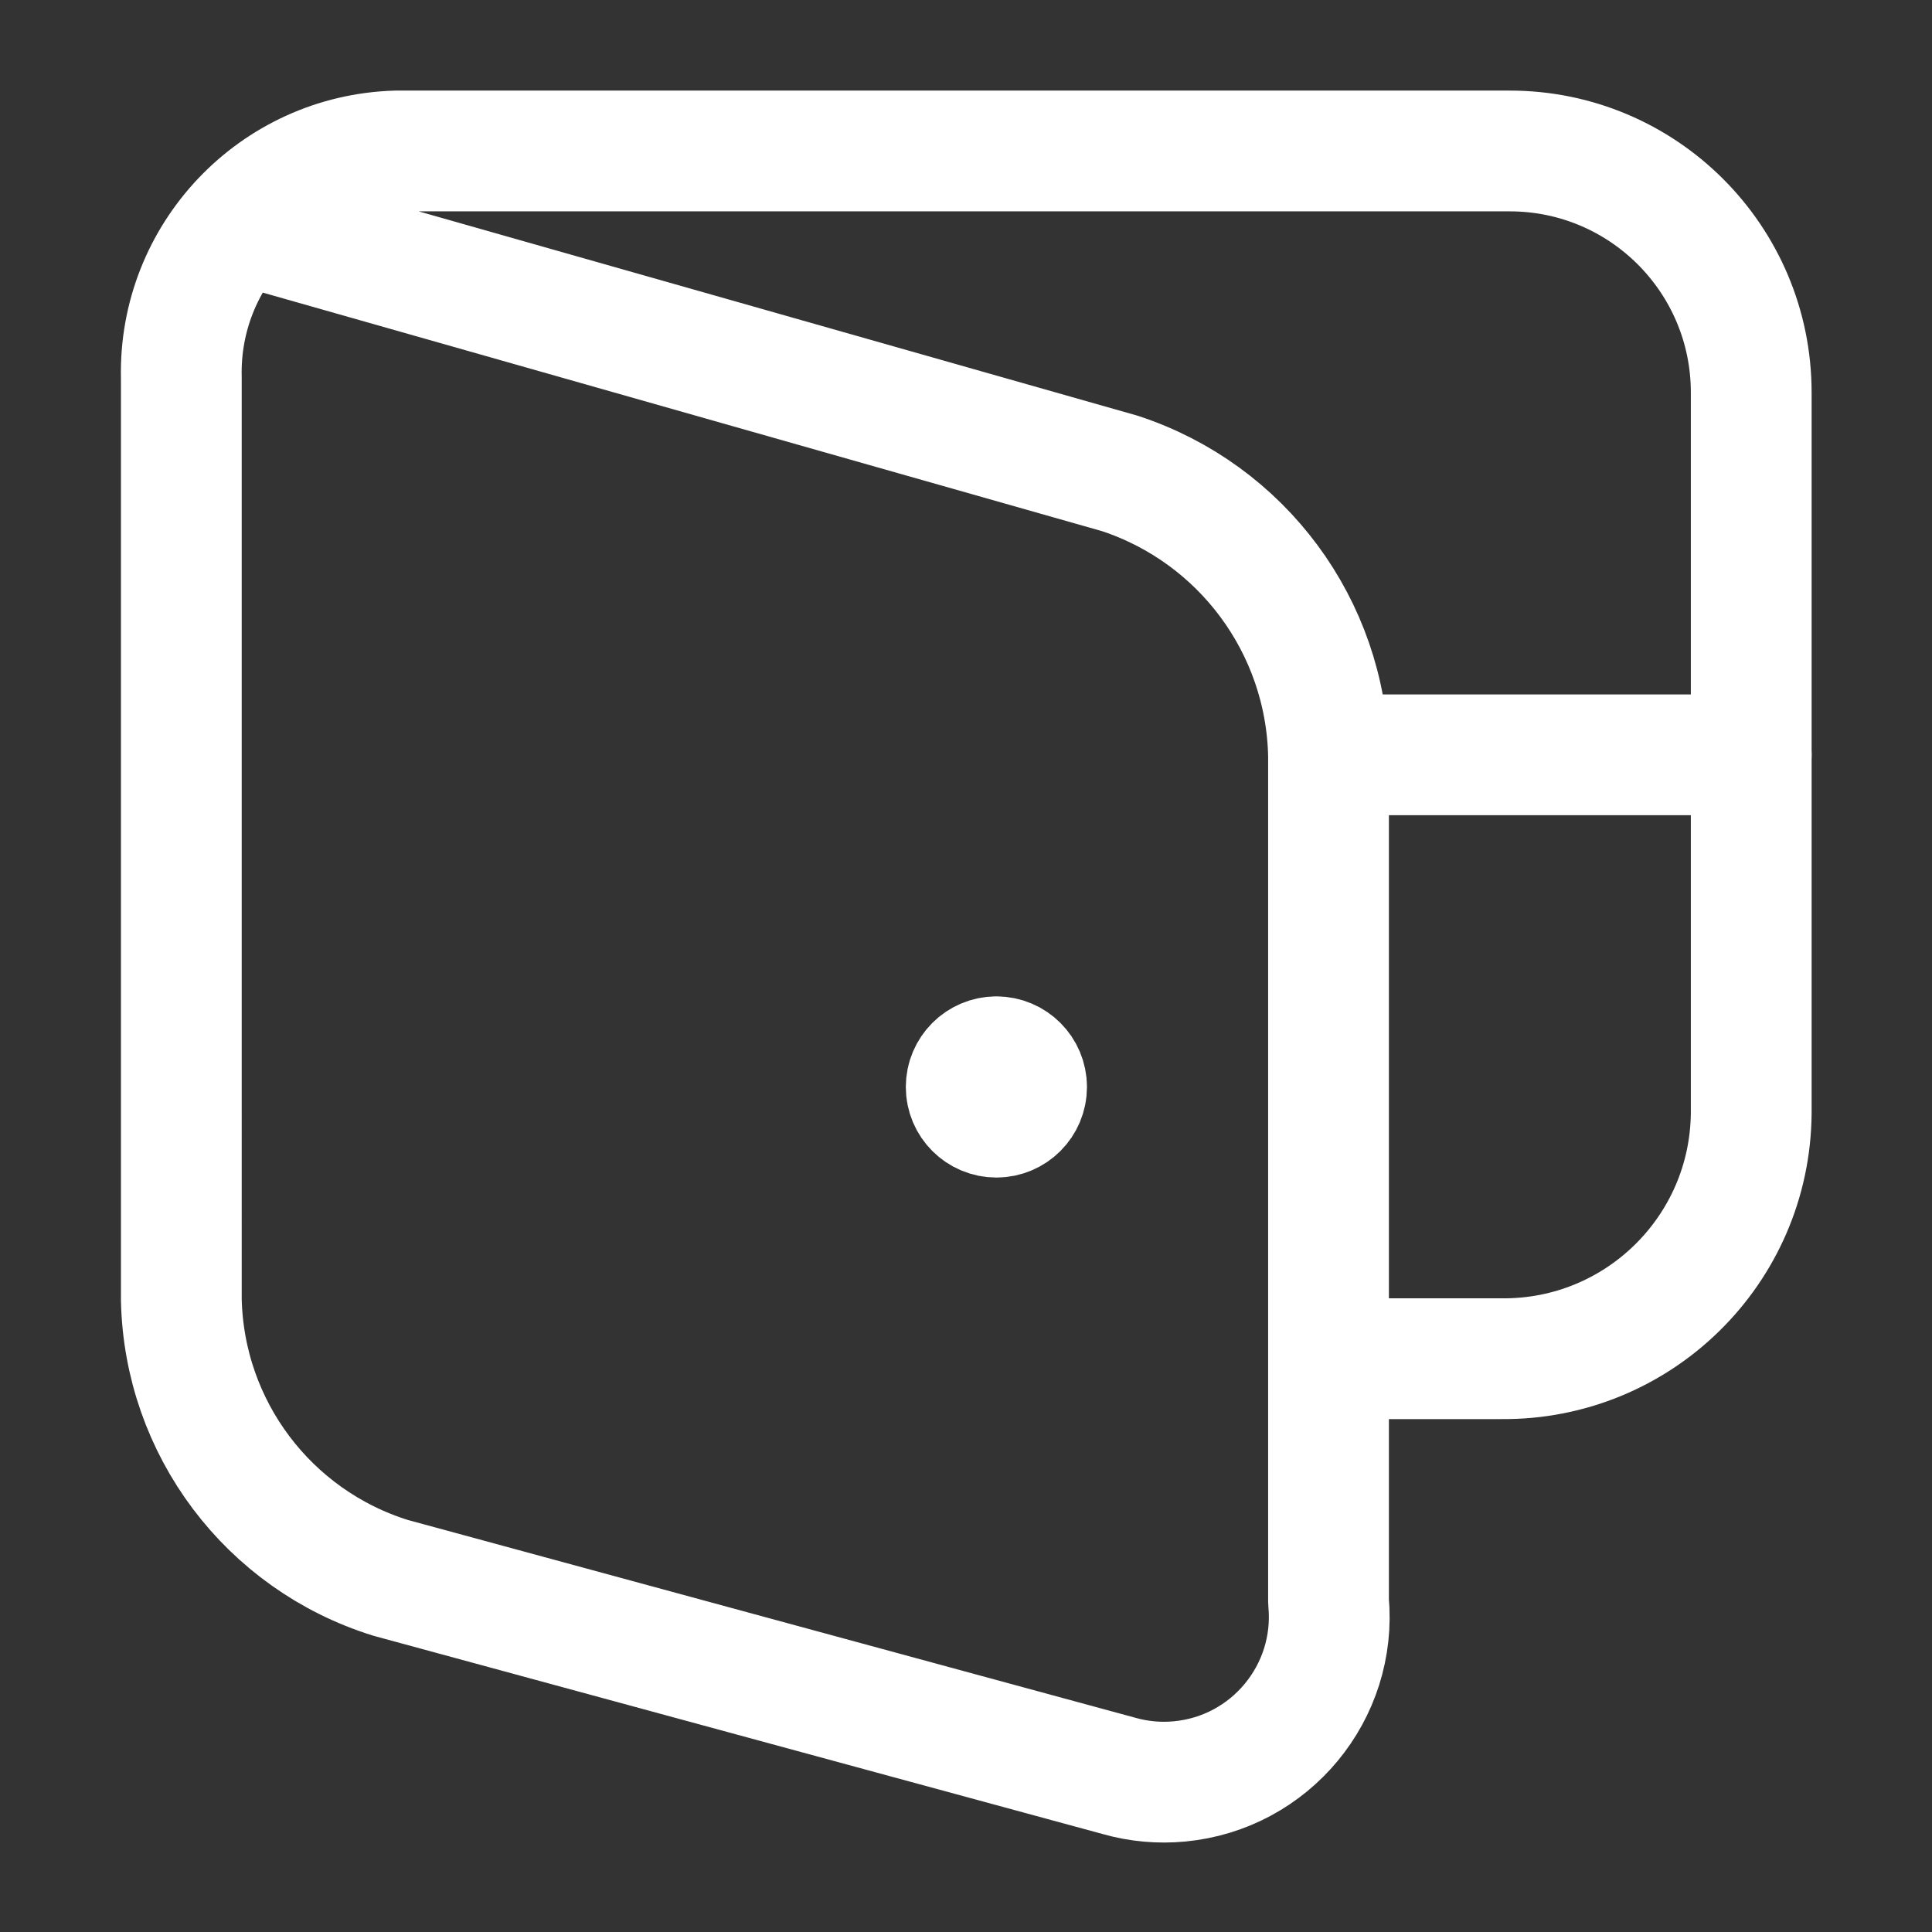
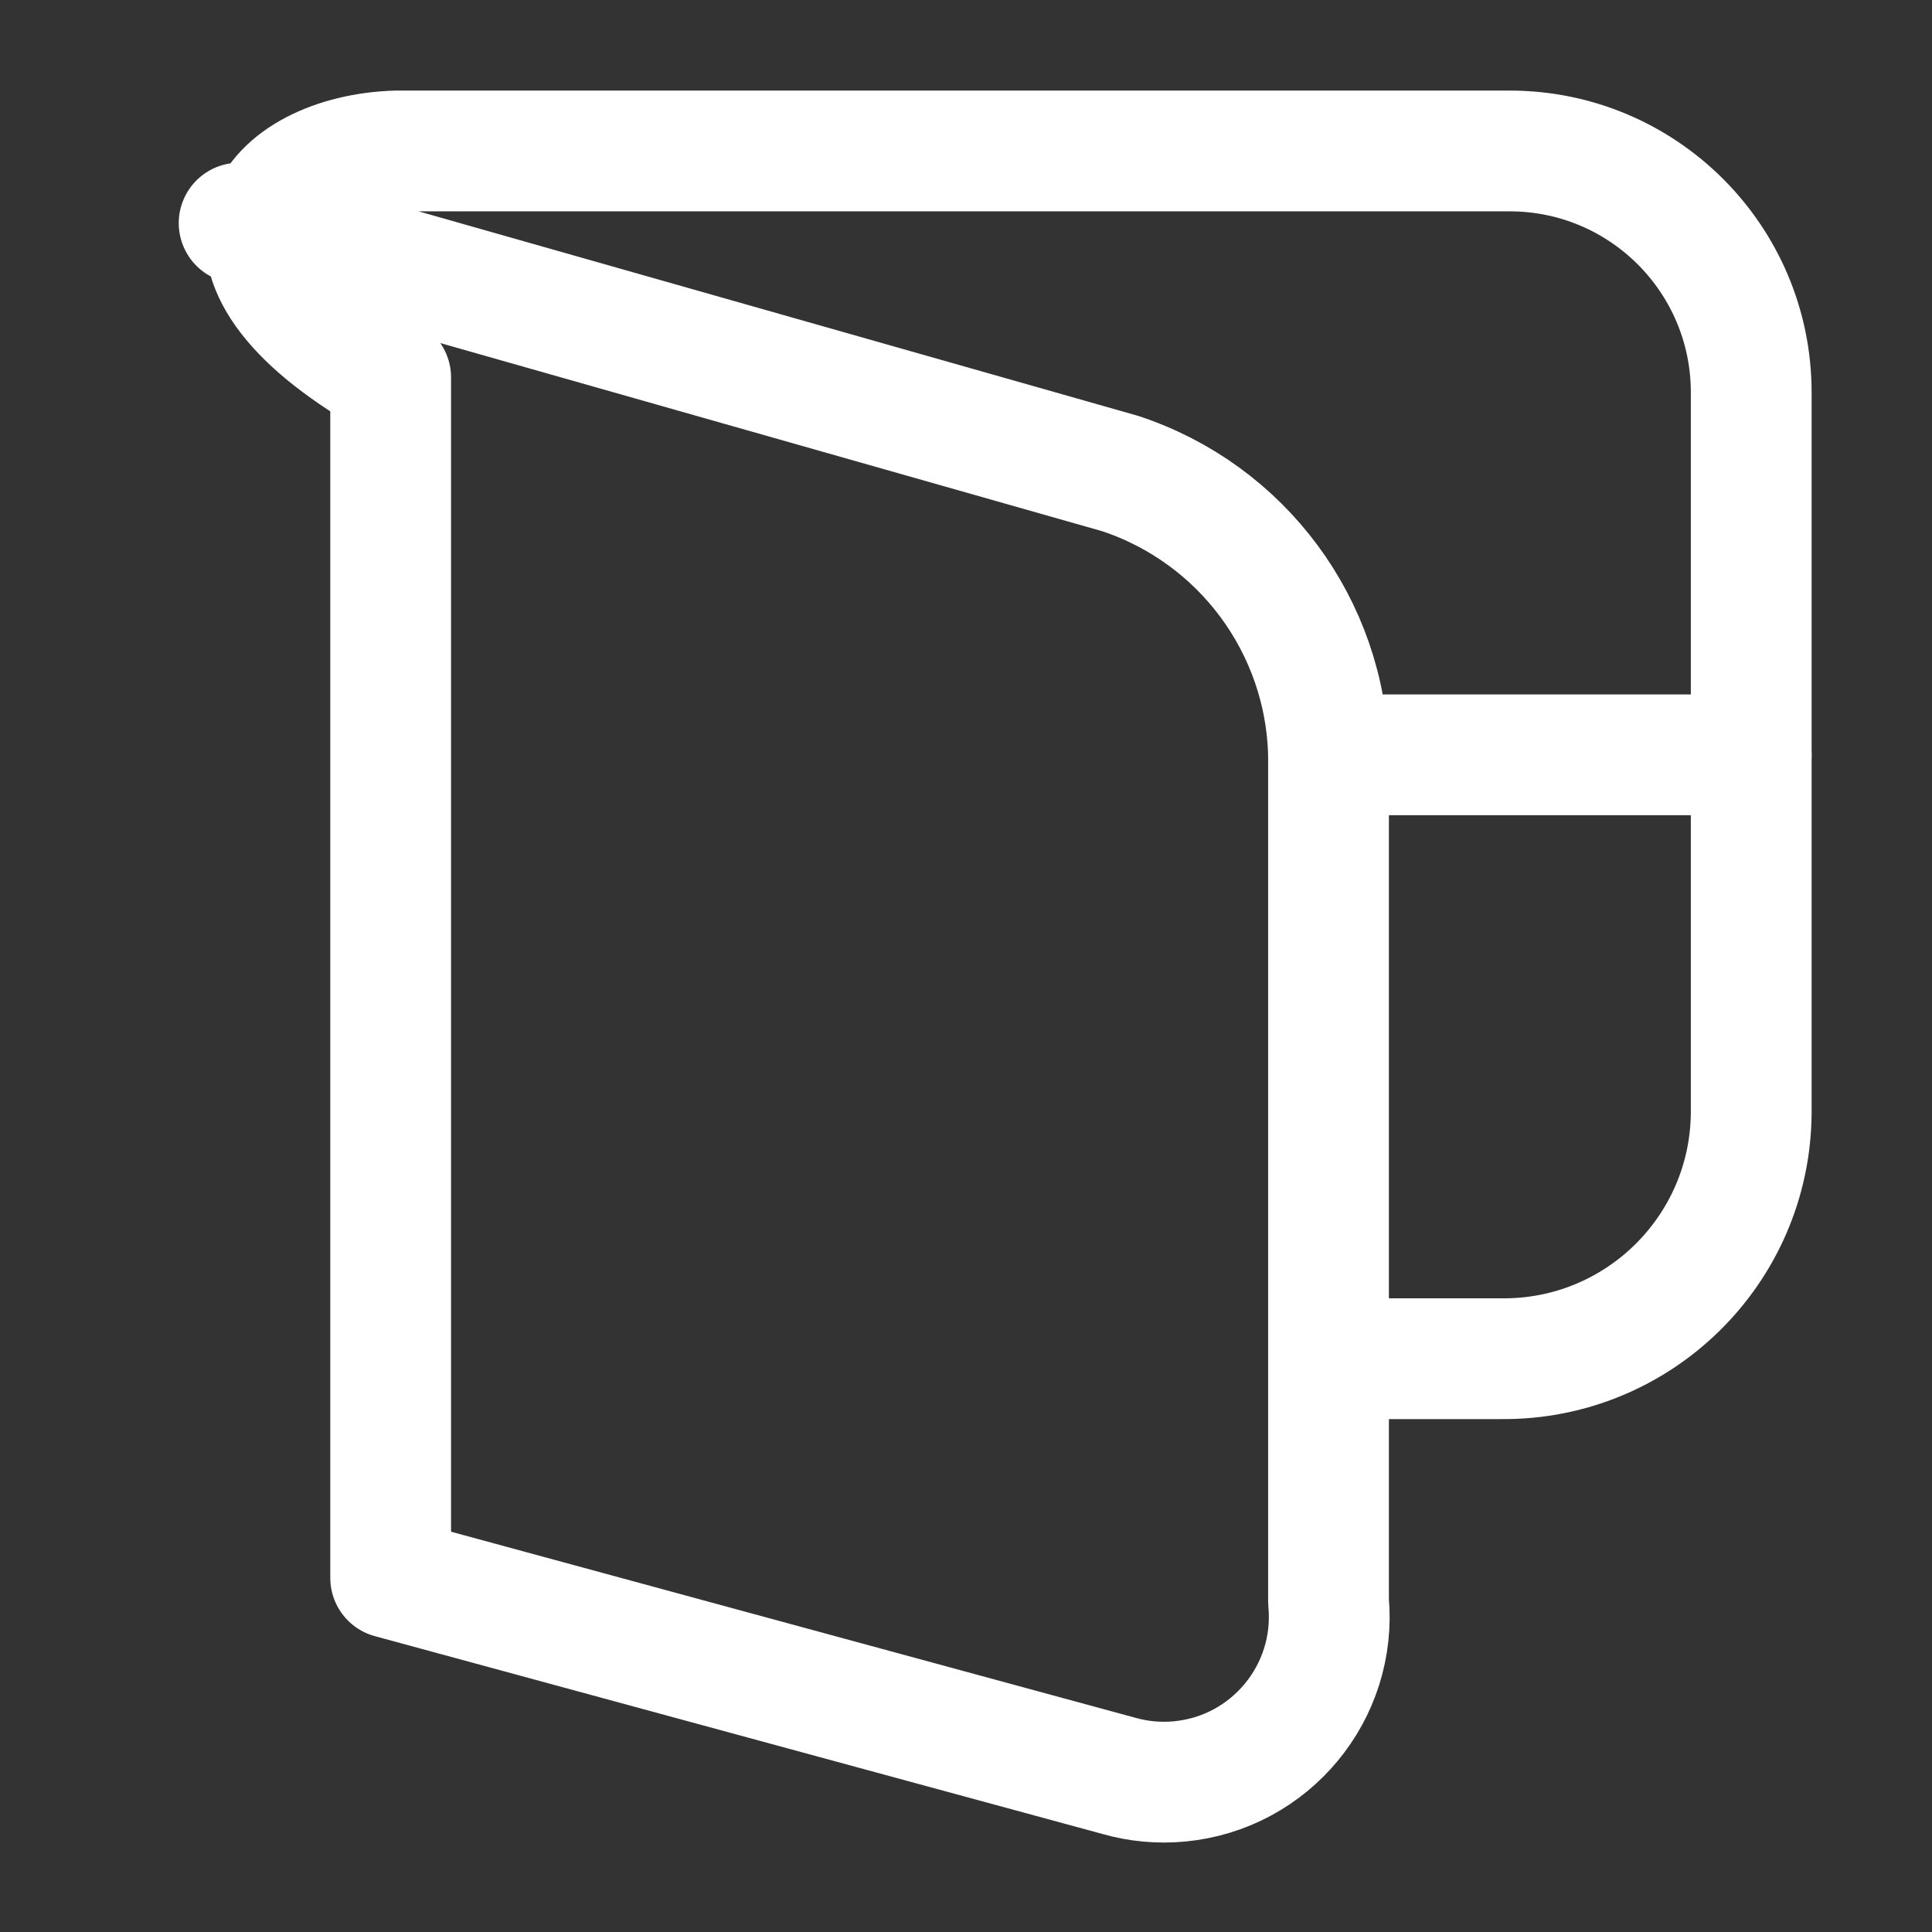
<svg xmlns="http://www.w3.org/2000/svg" version="1.1" viewBox="0 0 40 40" width="40" height="40">
  <rect x="0" y="0" width="40" height="40" fill="#333333" stroke="none" />
  <title>Exported from Streamline App (https://app.streamlineicons.com)</title>
  <g transform="matrix(1.667,0,0,1.667,0,0)">
-     <path d="M 2.97,2.771L13.908,5.88c1.519,0.499,2.558,1.902,2.592,3.5v10.51c0.106,1.128-0.723,2.129-1.851,2.235 c-0.252,0.024-0.506,0.001-0.749-0.068l-9.048-2.46c-1.52-0.473-2.567-1.865-2.6-3.457V4.688C2.218,3.176,3.41,1.92,4.922,1.875 H18.75c1.657,0,3,1.343,3,3v8.953c-0.015,1.698-1.403,3.062-3.101,3.047c-0.003,0-0.006,0-0.009,0H16.5 " stroke="#ffffff" fill="none" stroke-width="1.5" stroke-linecap="round" stroke-linejoin="round" />
-     <path d="M 12.375,13.125 c0.207,0,0.375,0.168,0.375,0.375s-0.168,0.375-0.375,0.375S12,13.707,12,13.5S12.168,13.125,12.375,13.125 " stroke="#ffffff" fill="none" stroke-width="1.5" stroke-linecap="round" stroke-linejoin="round" />
+     <path d="M 2.97,2.771L13.908,5.88c1.519,0.499,2.558,1.902,2.592,3.5v10.51c0.106,1.128-0.723,2.129-1.851,2.235 c-0.252,0.024-0.506,0.001-0.749-0.068l-9.048-2.46V4.688C2.218,3.176,3.41,1.92,4.922,1.875 H18.75c1.657,0,3,1.343,3,3v8.953c-0.015,1.698-1.403,3.062-3.101,3.047c-0.003,0-0.006,0-0.009,0H16.5 " stroke="#ffffff" fill="none" stroke-width="1.5" stroke-linecap="round" stroke-linejoin="round" />
    <path d="M 21.75,9.375H16.5" stroke="#ffffff" fill="none" stroke-width="1.5" stroke-linecap="round" stroke-linejoin="round" />
  </g>
</svg>